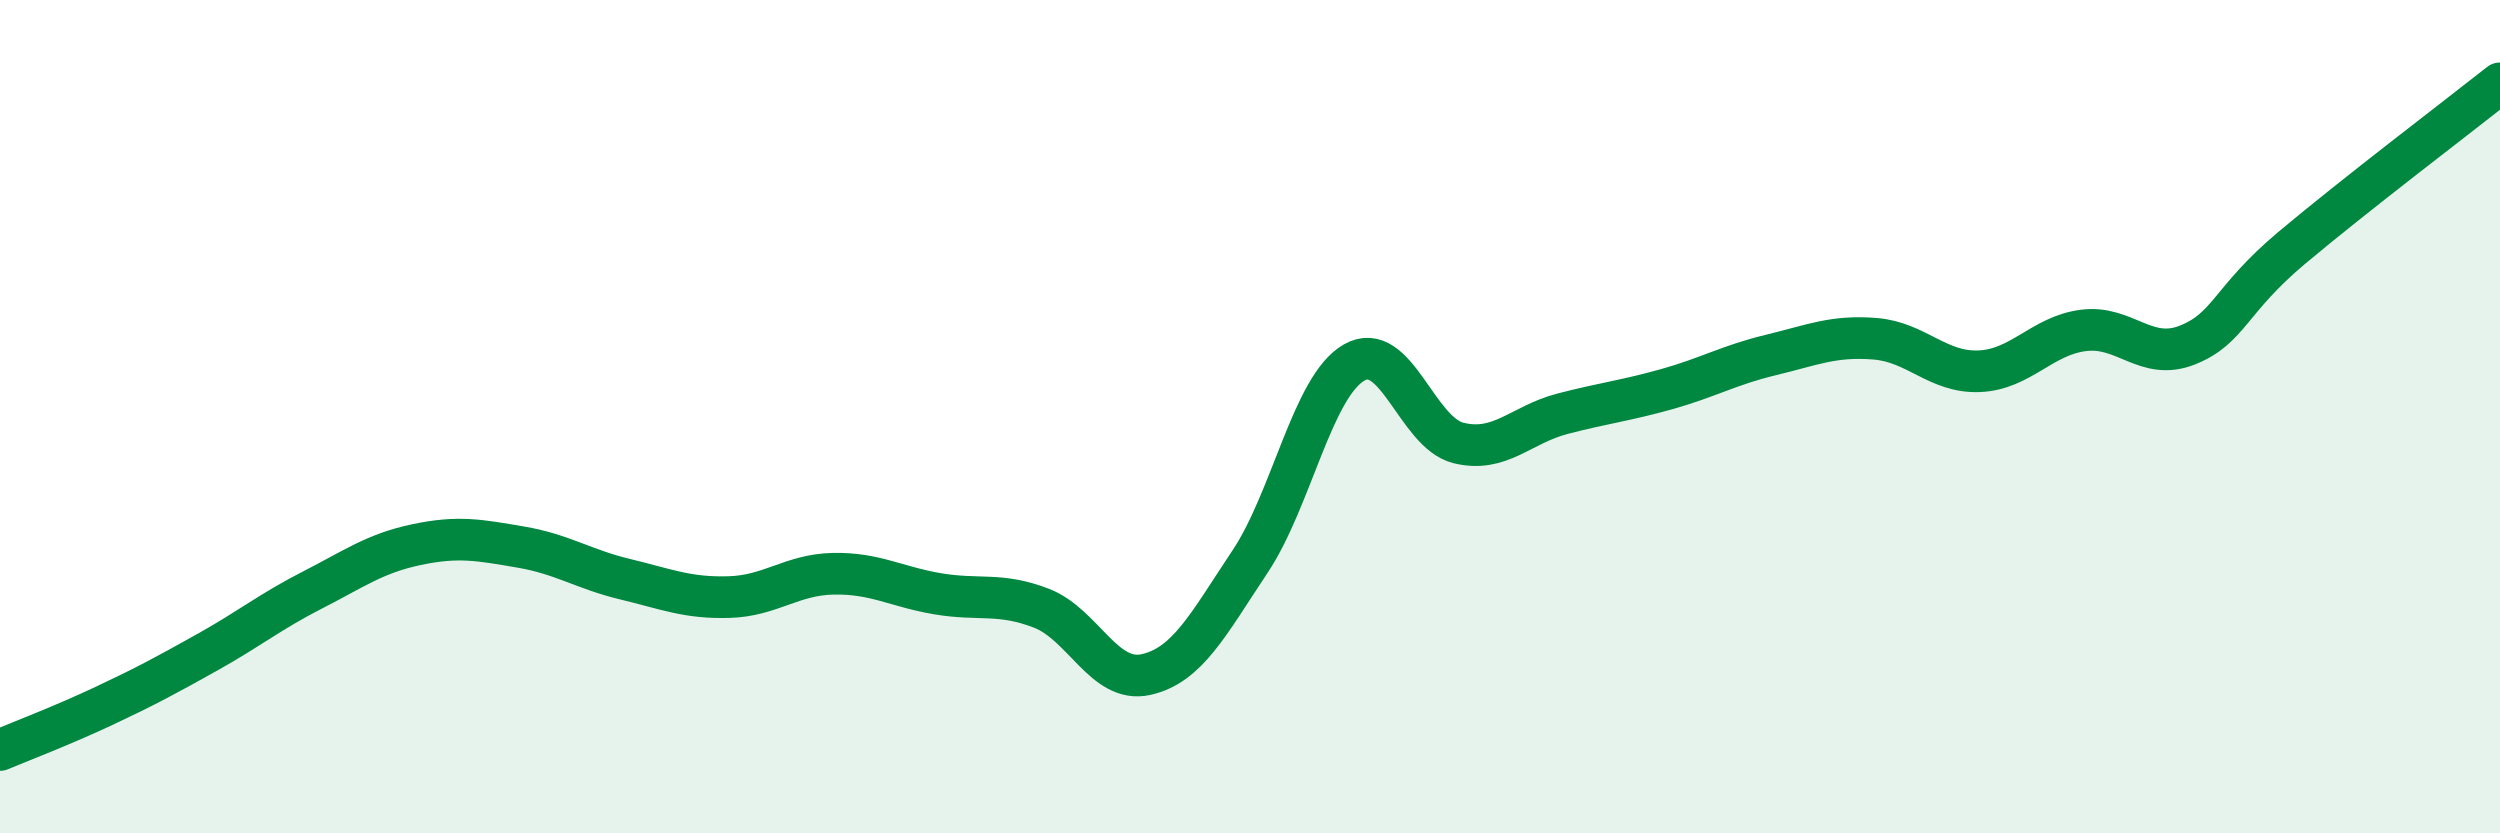
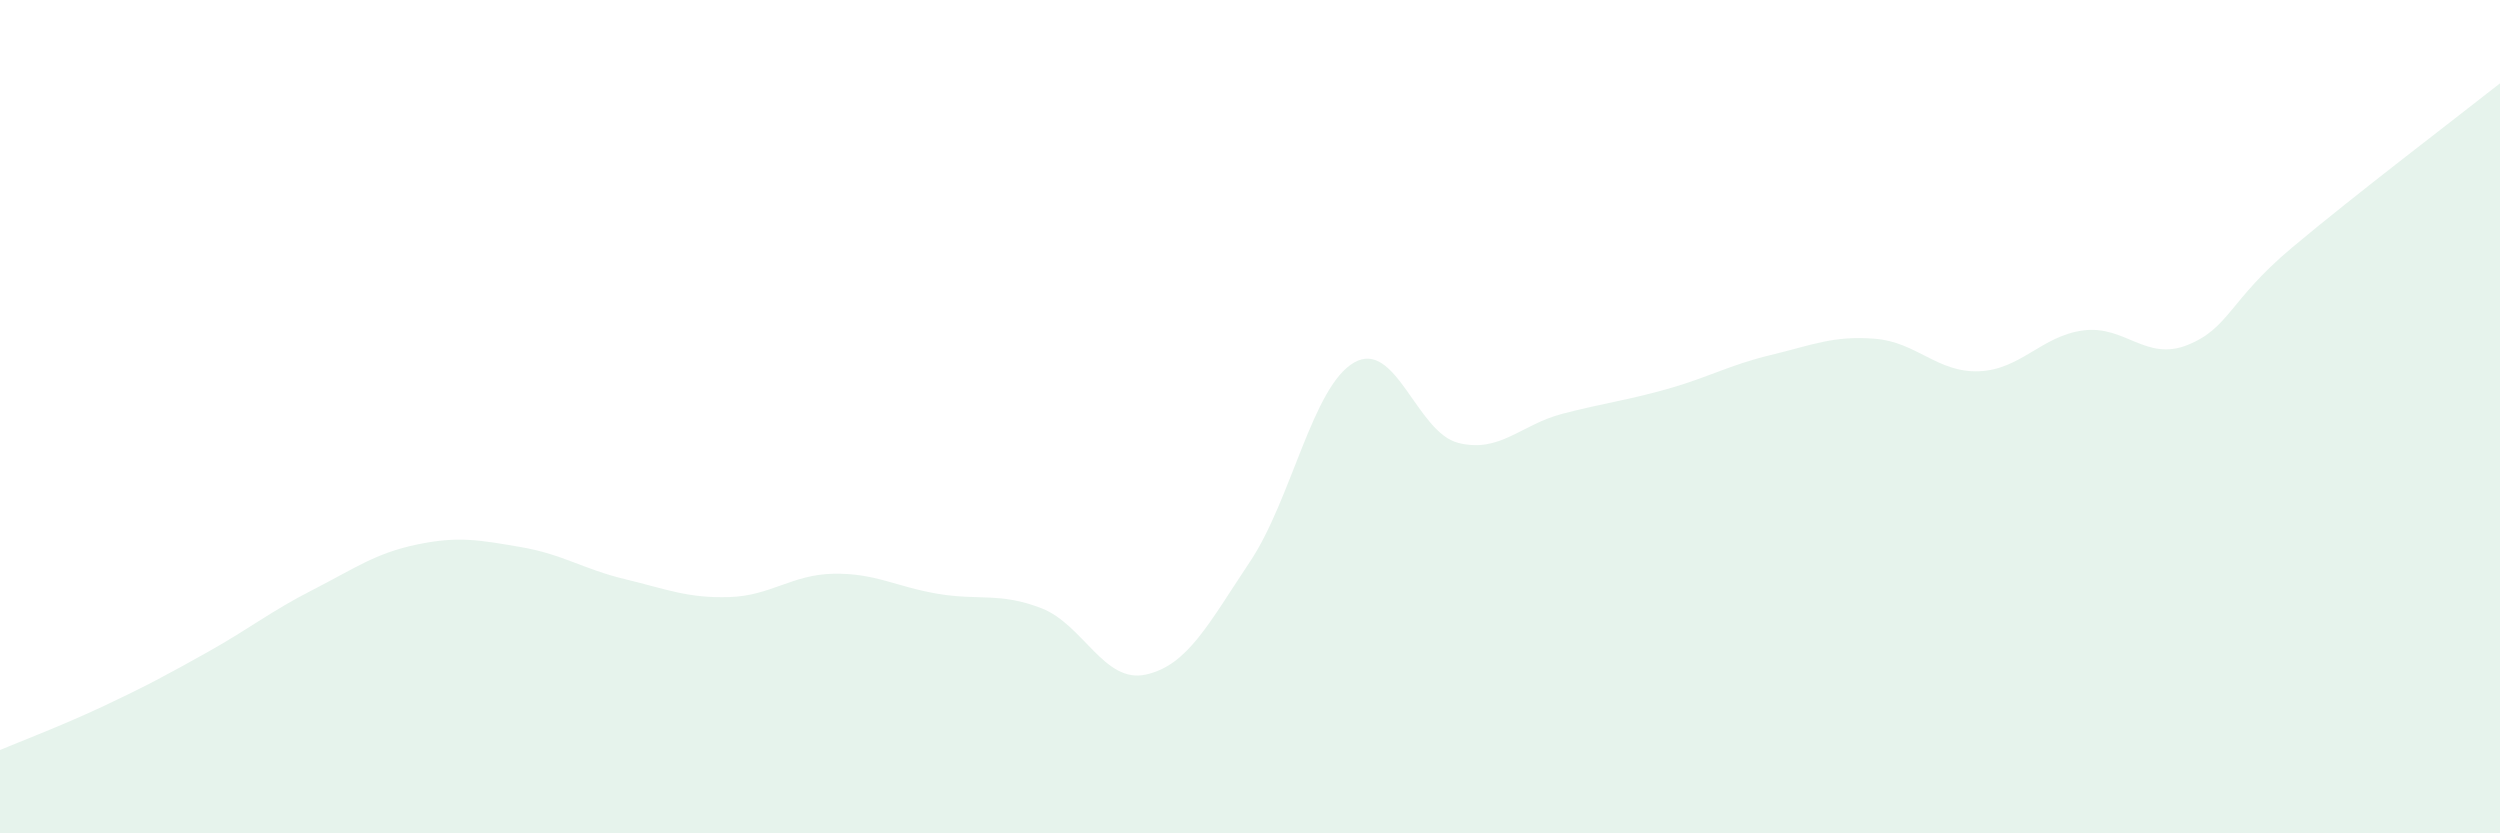
<svg xmlns="http://www.w3.org/2000/svg" width="60" height="20" viewBox="0 0 60 20">
  <path d="M 0,18 C 0.5,17.79 1.5,17.41 2.5,16.94 C 3.5,16.47 4,16.2 5,15.64 C 6,15.08 6.5,14.67 7.5,14.16 C 8.5,13.65 9,13.28 10,13.07 C 11,12.86 11.5,12.96 12.5,13.13 C 13.5,13.3 14,13.66 15,13.9 C 16,14.14 16.5,14.36 17.5,14.33 C 18.5,14.3 19,13.79 20,13.77 C 21,13.75 21.5,14.08 22.5,14.25 C 23.5,14.42 24,14.21 25,14.6 C 26,14.99 26.5,16.41 27.5,16.19 C 28.5,15.97 29,14.98 30,13.48 C 31,11.98 31.5,9.27 32.5,8.7 C 33.5,8.13 34,10.38 35,10.63 C 36,10.88 36.5,10.19 37.5,9.93 C 38.5,9.67 39,9.62 40,9.34 C 41,9.06 41.5,8.76 42.5,8.52 C 43.5,8.28 44,8.05 45,8.13 C 46,8.21 46.5,8.95 47.5,8.91 C 48.5,8.87 49,8.06 50,7.93 C 51,7.8 51.5,8.68 52.5,8.28 C 53.5,7.88 53.5,7.21 55,5.95 C 56.5,4.69 59,2.79 60,2L60 20L0 20Z" fill="#008740" opacity="0.1" stroke-linecap="round" stroke-linejoin="round" />
-   <path d="M 0,18 C 0.5,17.79 1.5,17.41 2.5,16.94 C 3.5,16.47 4,16.2 5,15.64 C 6,15.08 6.5,14.67 7.5,14.16 C 8.5,13.65 9,13.28 10,13.07 C 11,12.86 11.5,12.96 12.5,13.13 C 13.5,13.3 14,13.66 15,13.9 C 16,14.14 16.5,14.36 17.5,14.33 C 18.5,14.3 19,13.79 20,13.77 C 21,13.75 21.5,14.08 22.5,14.25 C 23.5,14.42 24,14.21 25,14.6 C 26,14.99 26.5,16.41 27.5,16.19 C 28.5,15.97 29,14.98 30,13.48 C 31,11.98 31.5,9.27 32.5,8.7 C 33.5,8.13 34,10.38 35,10.63 C 36,10.88 36.5,10.19 37.5,9.93 C 38.5,9.67 39,9.62 40,9.34 C 41,9.06 41.5,8.76 42.5,8.52 C 43.5,8.28 44,8.05 45,8.13 C 46,8.21 46.5,8.95 47.5,8.91 C 48.5,8.87 49,8.06 50,7.93 C 51,7.8 51.5,8.68 52.5,8.28 C 53.5,7.88 53.5,7.21 55,5.95 C 56.5,4.69 59,2.79 60,2" stroke="#008740" stroke-width="1" fill="none" stroke-linecap="round" stroke-linejoin="round" />
</svg>